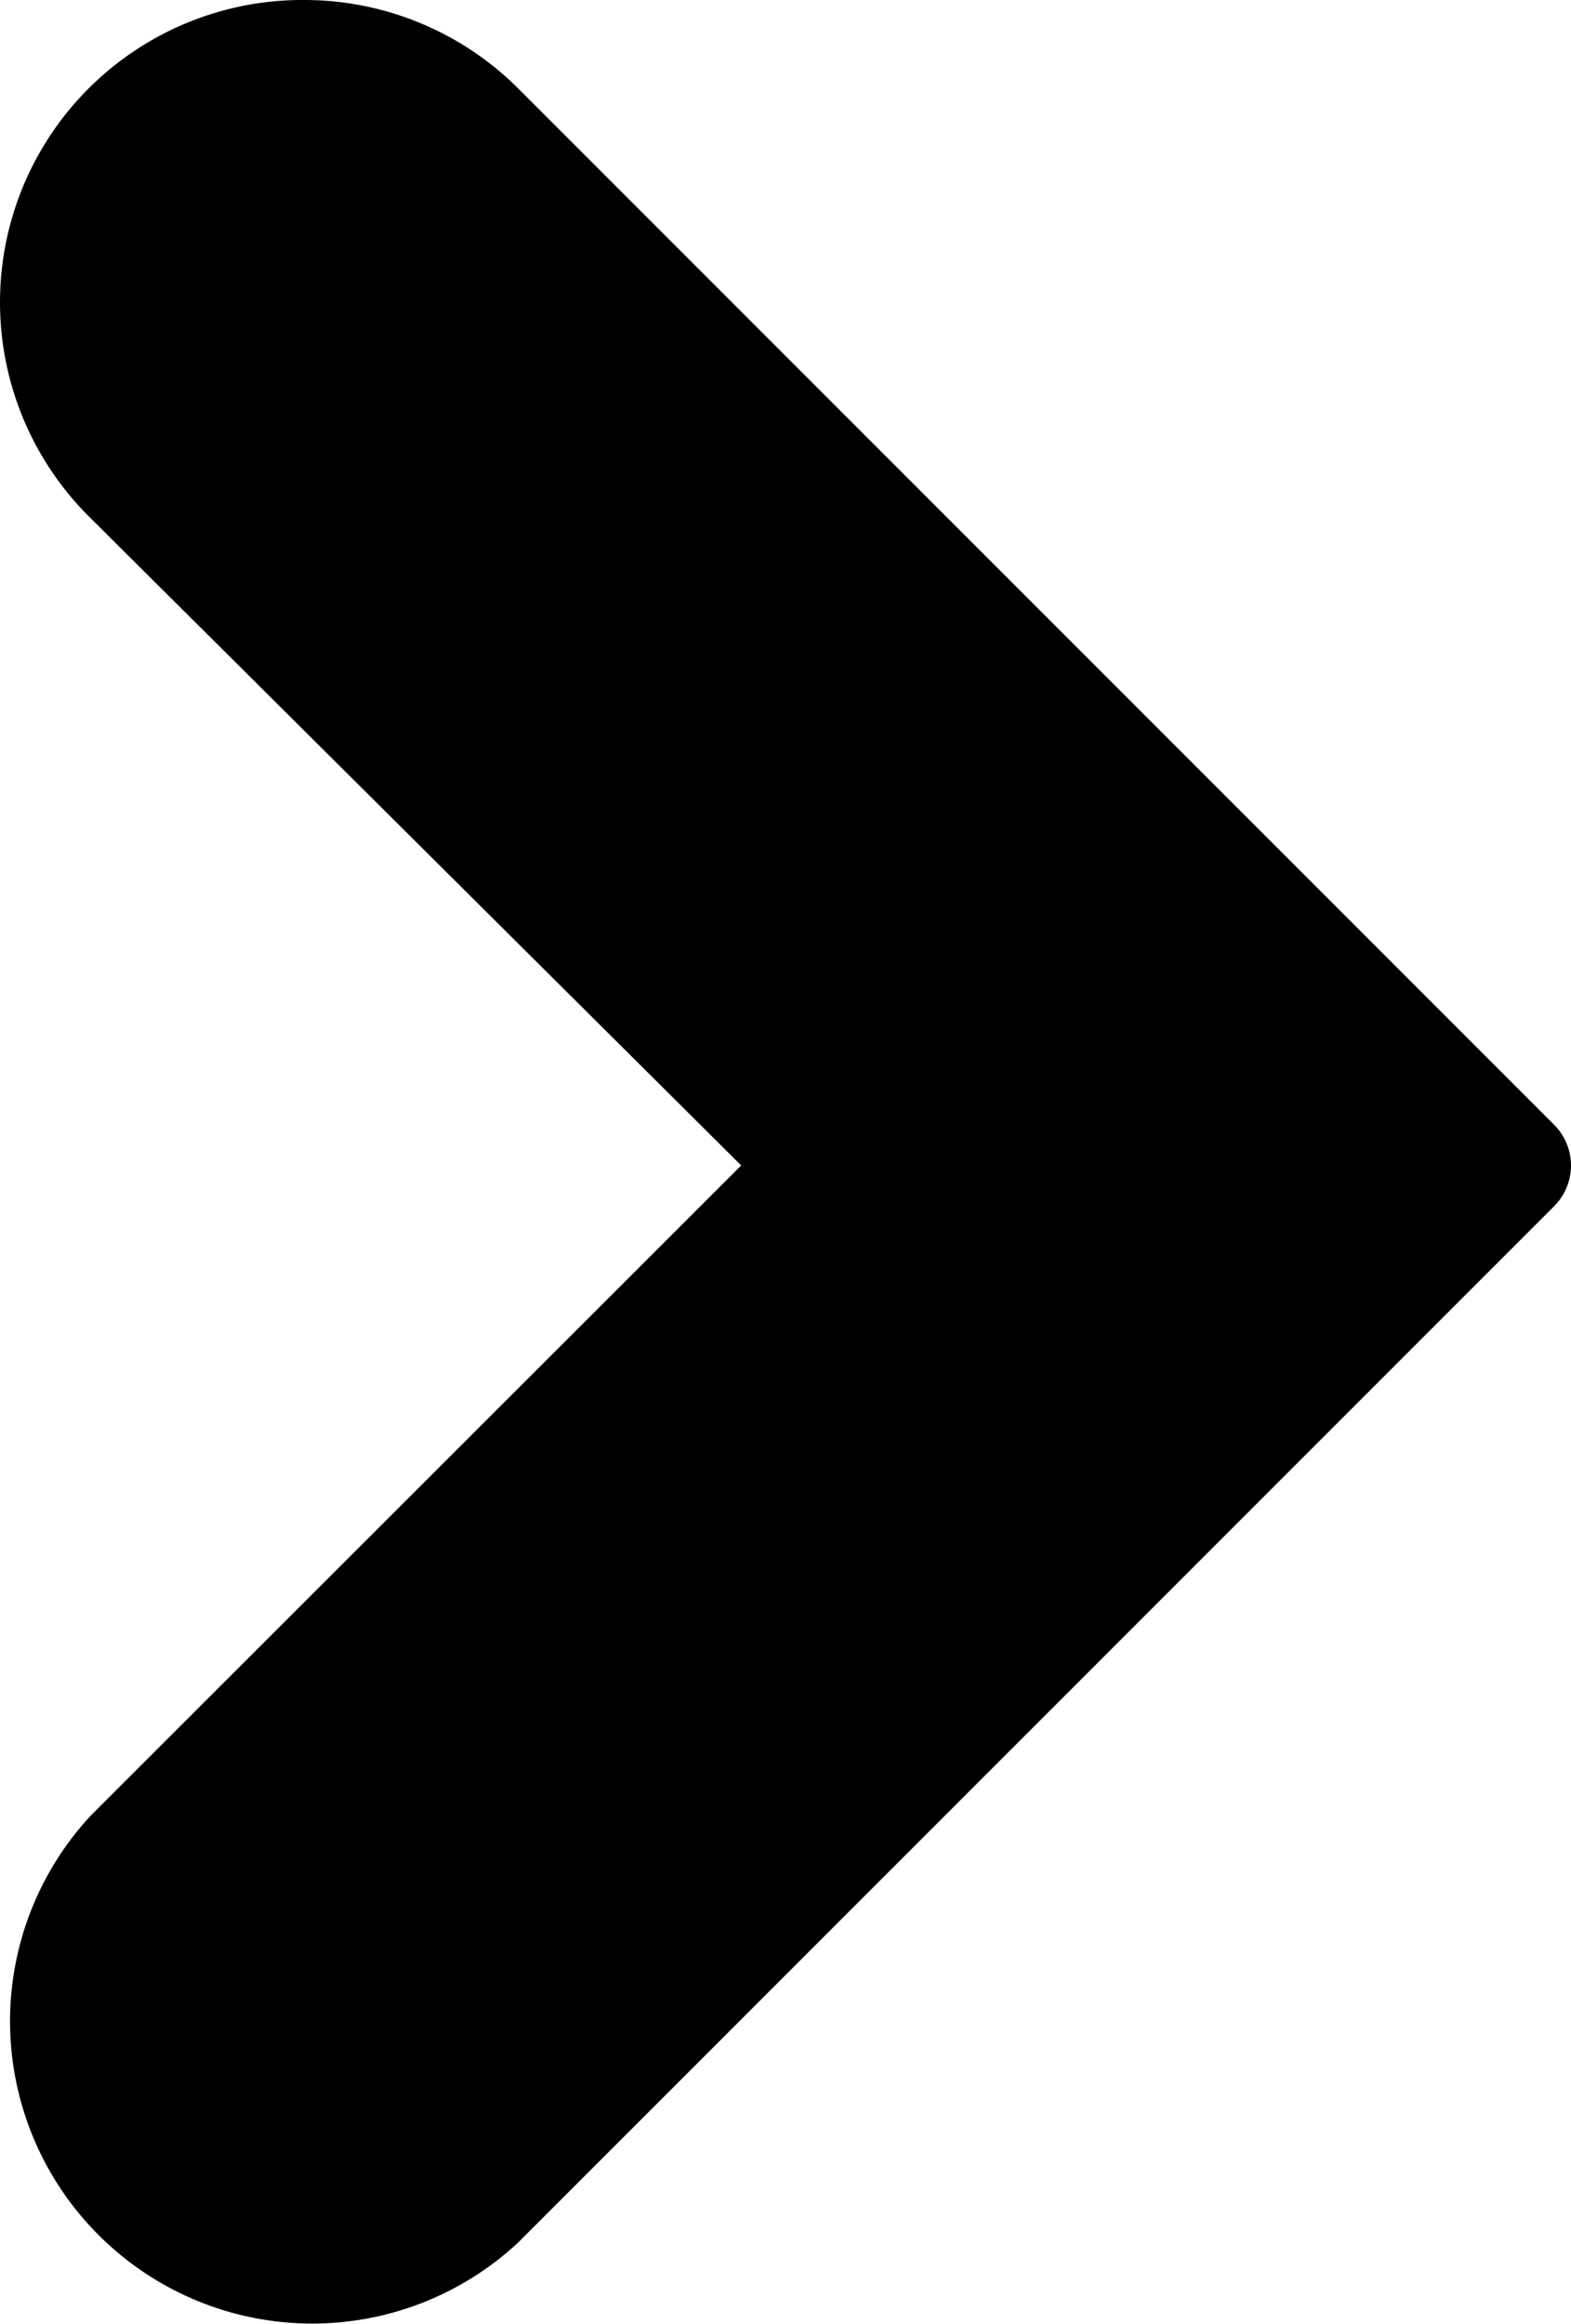
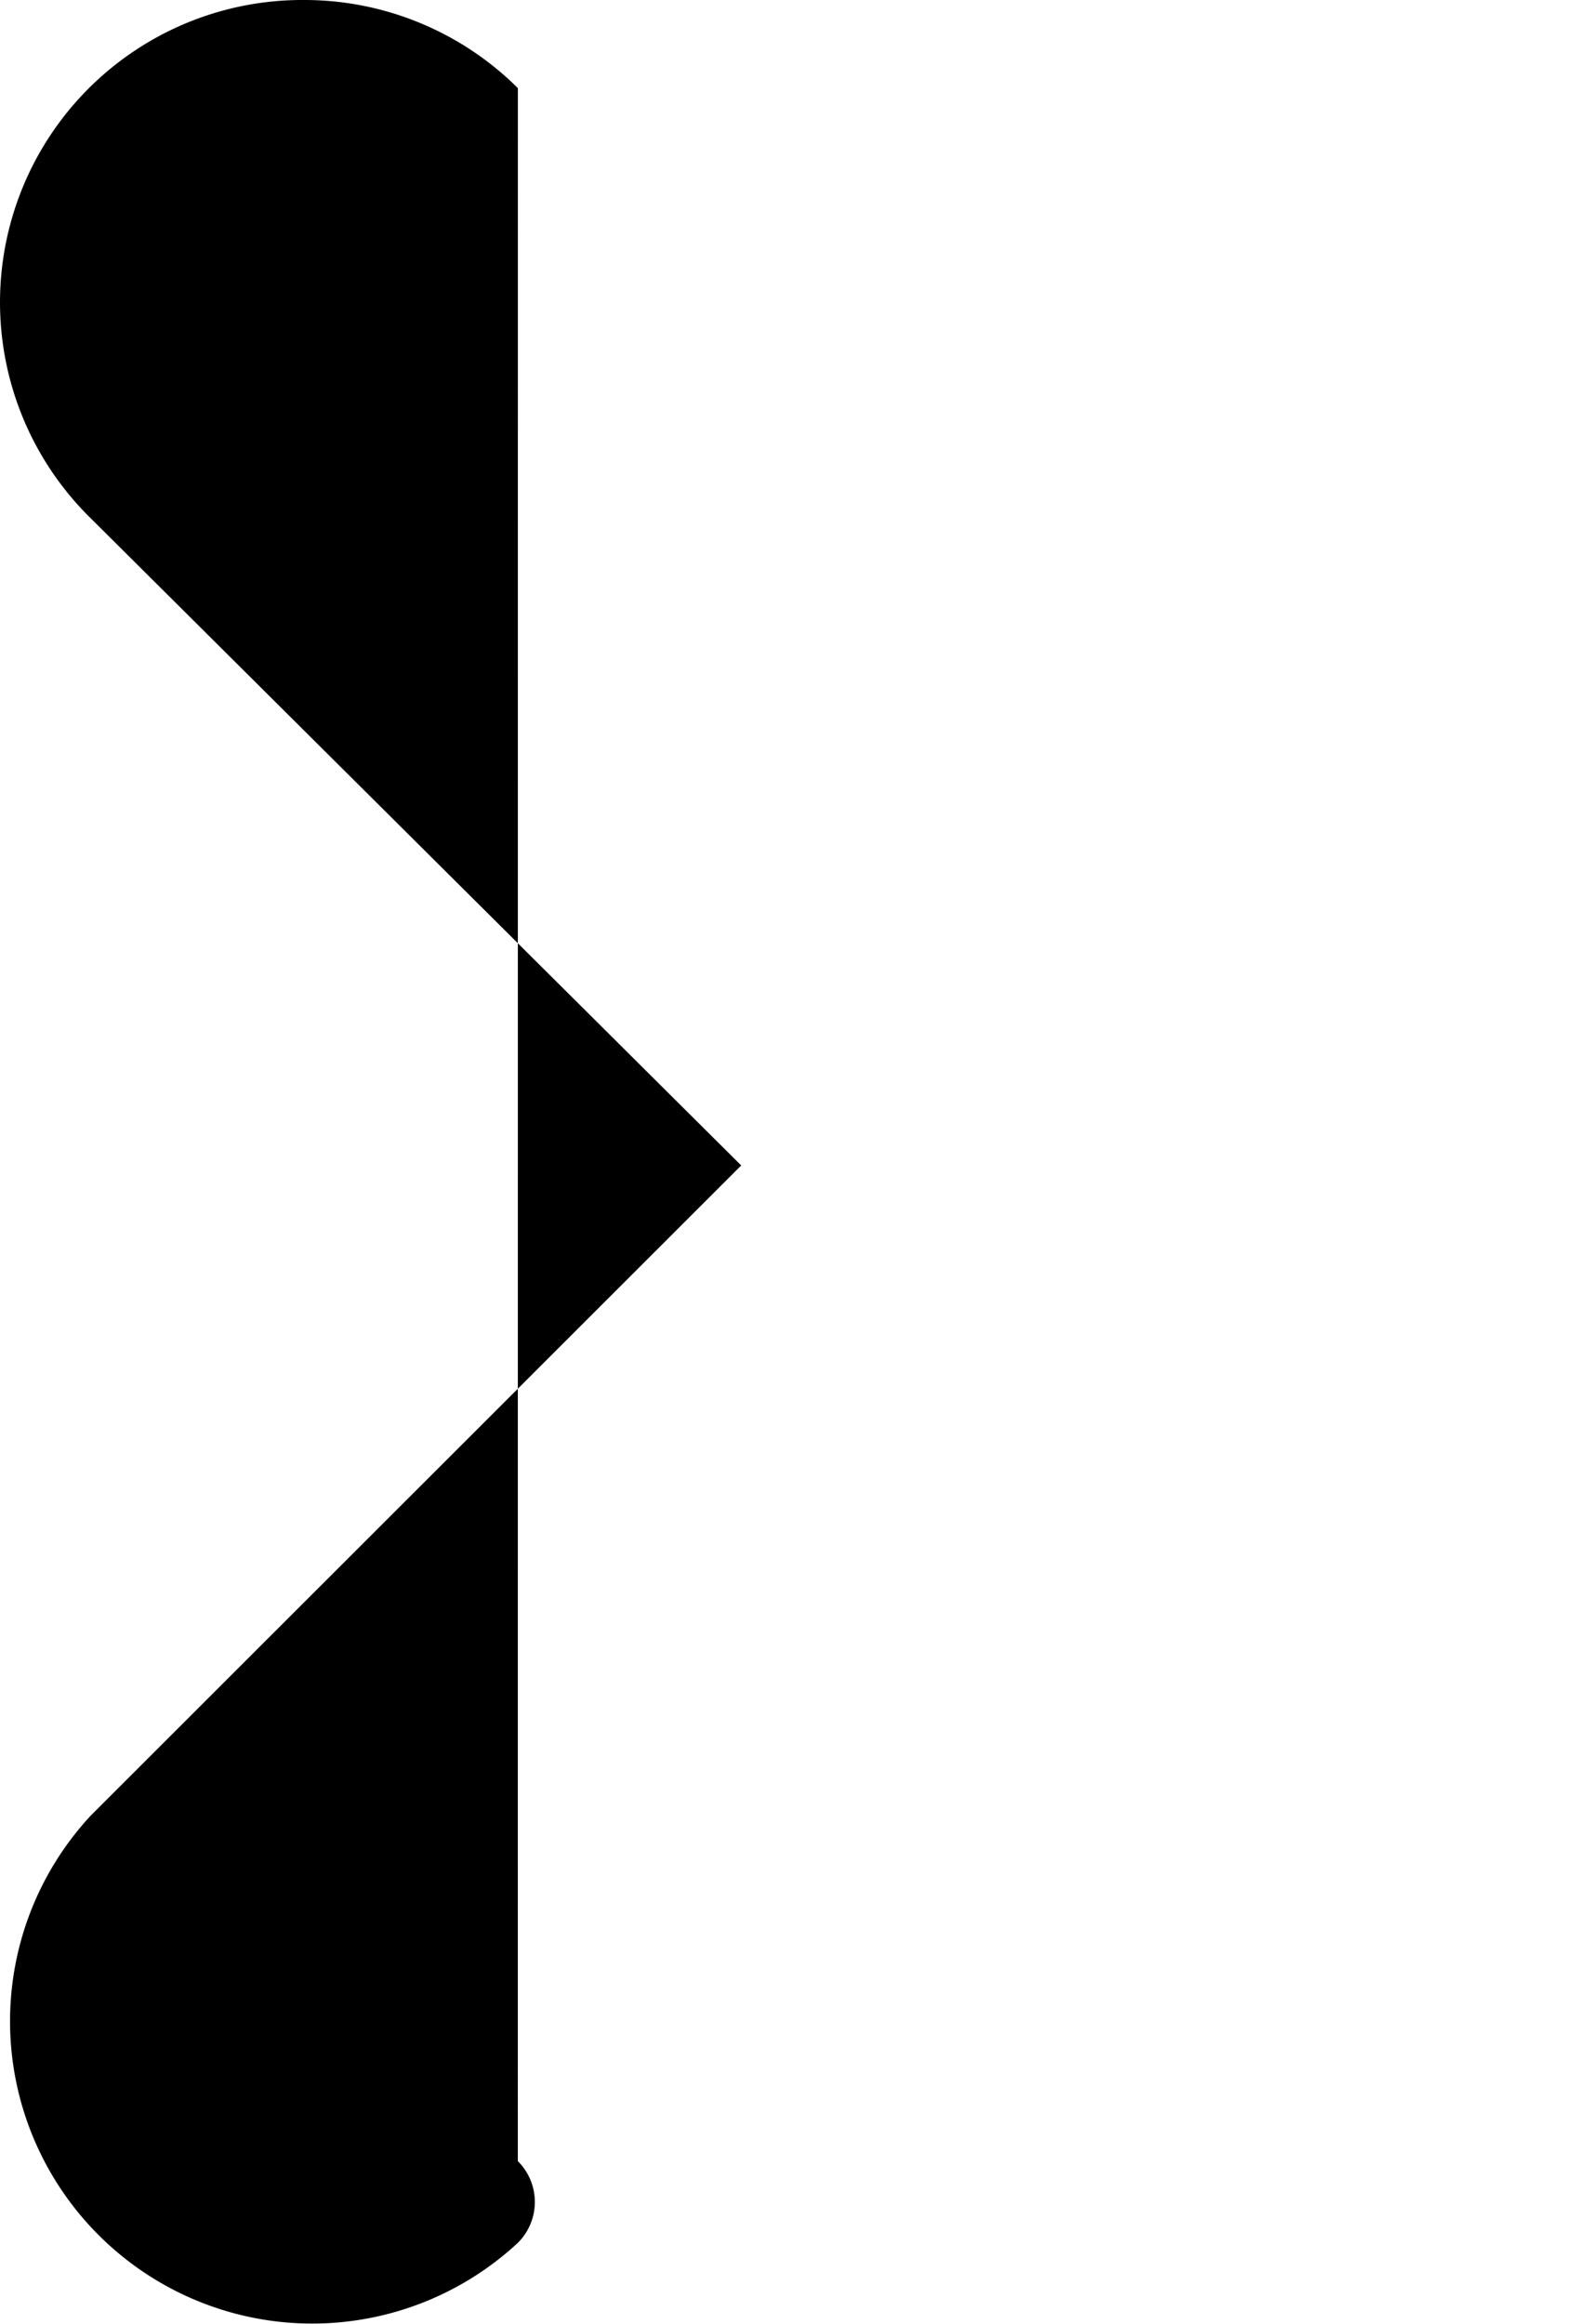
<svg xmlns="http://www.w3.org/2000/svg" id="right" width="30.43" height="45" viewBox="0 0 30.43 45">
-   <path id="Path_111" data-name="Path 111" d="M5.894,0A5.854,5.854,0,0,0,1.757,10.035l12.6,12.532L1.757,35.156a5.854,5.854,0,0,0,8.273,8.273L30.1,23.359a1.115,1.115,0,0,0,0-1.583L10.031,1.706A5.865,5.865,0,0,0,5.894,0Z" transform="translate(0 0)" />
+   <path id="Path_111" data-name="Path 111" d="M5.894,0A5.854,5.854,0,0,0,1.757,10.035l12.6,12.532L1.757,35.156a5.854,5.854,0,0,0,8.273,8.273a1.115,1.115,0,0,0,0-1.583L10.031,1.706A5.865,5.865,0,0,0,5.894,0Z" transform="translate(0 0)" />
</svg>